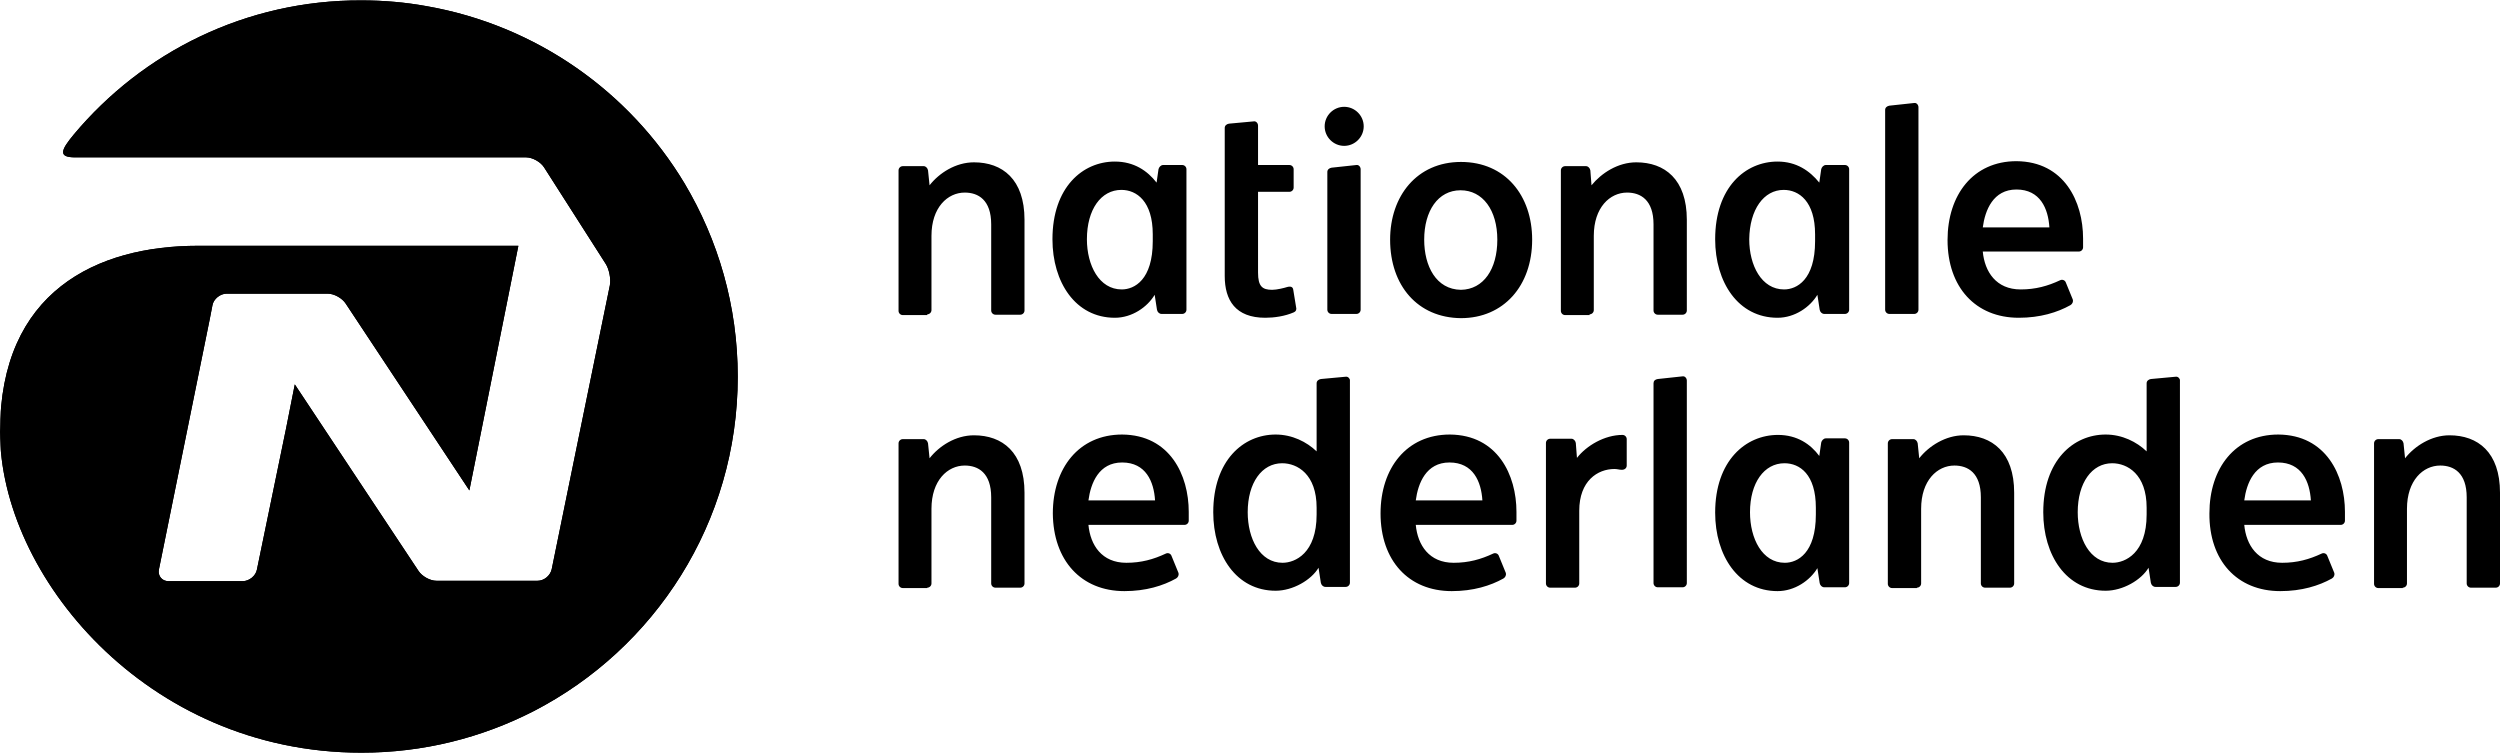
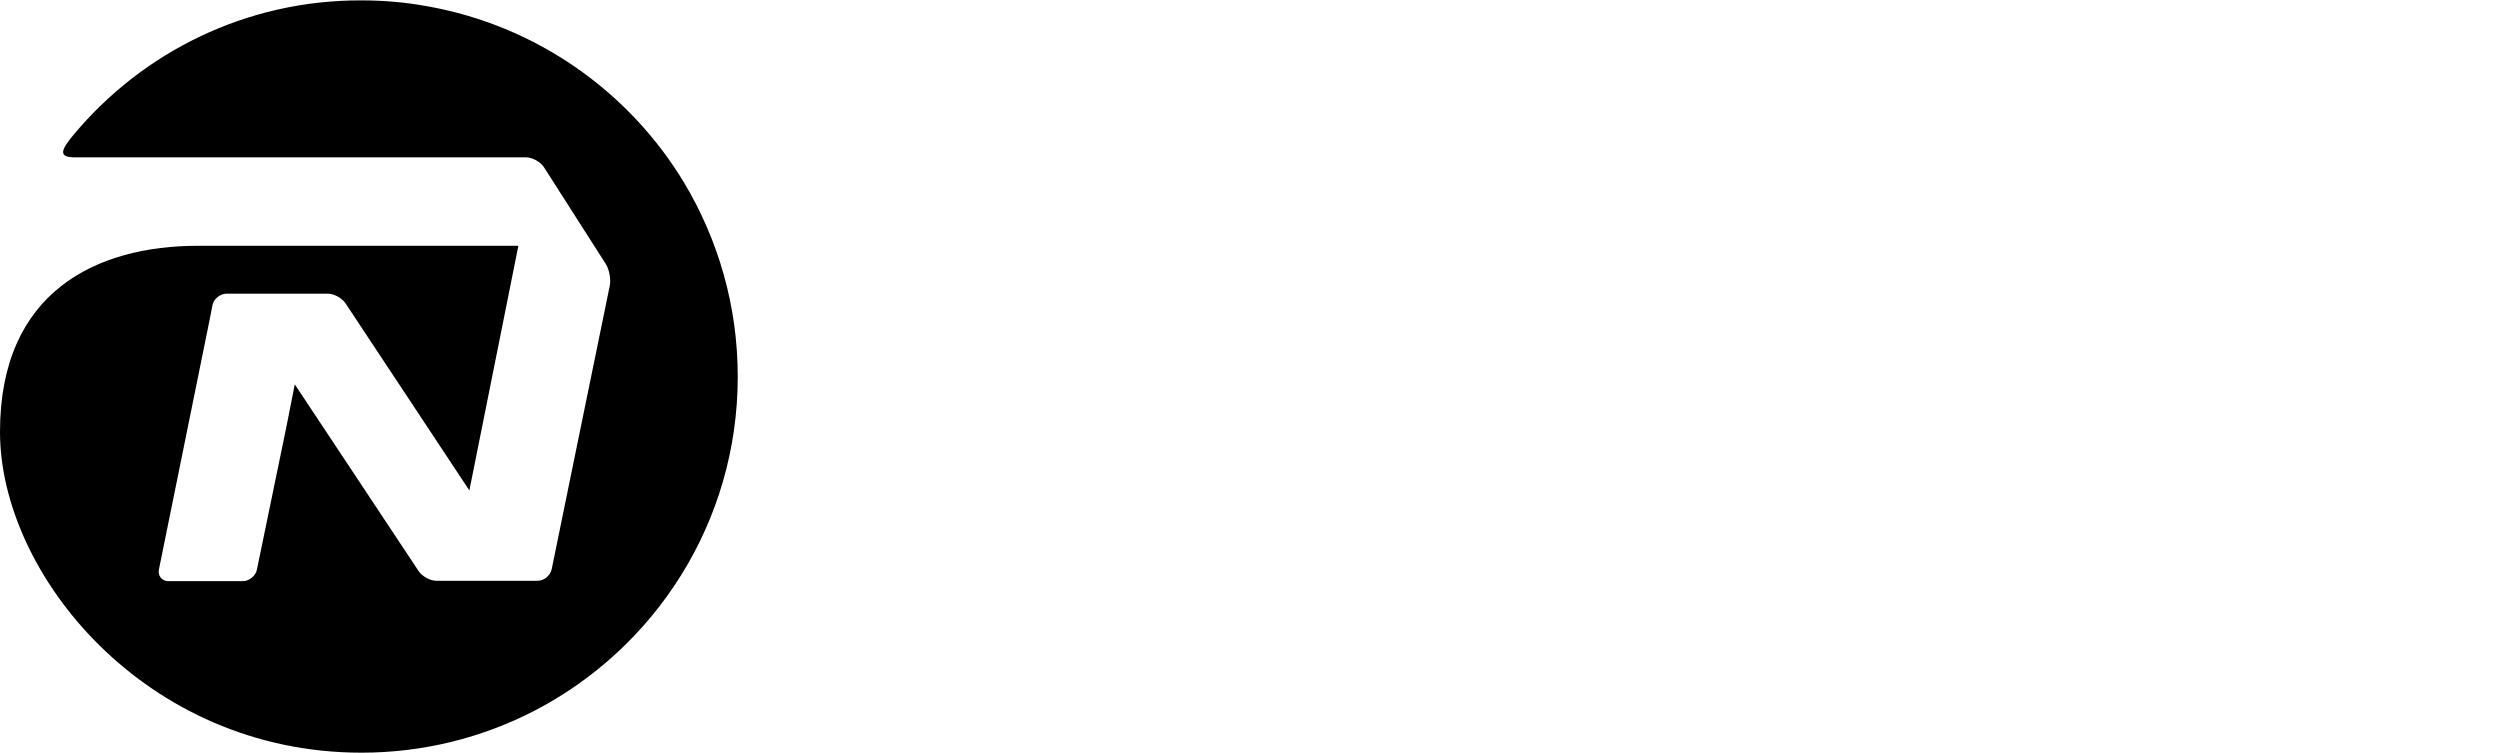
<svg xmlns="http://www.w3.org/2000/svg" xmlns:xlink="http://www.w3.org/1999/xlink" version="1.1" id="layer" x="0px" y="0px" viewBox="0 0 653 196.6" style="enable-background:new 0 0 653 196.6;" xml:space="preserve">
  <style type="text/css">
	.st0{clip-path:url(#SVGID_00000146469880499922381790000017932427501223828923_);}
</style>
-   <path d="M363.1,62.6c0-11.4,7-20.3,18.5-20.3c11.6,0,18.6,8.8,18.6,20.3c0,12.1-7.5,20.5-18.6,20.5C370.3,83,363.1,74.6,363.1,62.6   M391.1,62.6c0-7.7-3.8-12.9-9.6-12.9c-5.9,0-9.5,5.4-9.5,12.9c0,6.9,3.1,13,9.6,13.1C387.5,75.6,391.1,70.3,391.1,62.6 M242.2,82.1  c0.6,0,1.1-0.5,1.1-1.1V61.6c0-7.4,4.2-11.3,8.7-11.3c3.5,0,6.9,1.9,6.9,8.3v22.5c0,0.6,0.5,1.1,1.1,1.1h6.5c0.6,0,1.1-0.5,1.1-1.1  V57.4c0-10.6-5.8-15-13.2-15c-4.8,0-9.1,2.8-11.6,6l-0.4-3.9c-0.1-0.6-0.6-1.1-1.1-1.1h-5.5c-0.6,0-1.1,0.5-1.1,1.1v36.7  c0,0.6,0.5,1.1,1.1,1.1h6.4V82.1z M242.2,153.5c0.6,0,1.1-0.5,1.1-1.1v-19.5c0-7.4,4.2-11.3,8.7-11.3c3.5,0,6.9,1.9,6.9,8.3v22.5  c0,0.6,0.5,1.1,1.1,1.1h6.5c0.6,0,1.1-0.5,1.1-1.1v-23.7c0-10.6-5.8-15-13.2-15c-4.8,0-9.1,2.8-11.6,6l-0.4-3.9  c-0.1-0.6-0.6-1.1-1.1-1.1h-5.5c-0.6,0-1.1,0.5-1.1,1.1v36.7c0,0.6,0.5,1.1,1.1,1.1h6.4V153.5z M415.2,82.1c0.6,0,1.1-0.5,1.1-1.1  V61.6c0-7.4,4.2-11.3,8.7-11.3c3.5,0,6.9,1.9,6.9,8.3v22.5c0,0.6,0.5,1.1,1.1,1.1h6.5c0.6,0,1.1-0.5,1.1-1.1V57.4  c0-10.6-5.8-15-13.2-15c-4.8,0-9.1,2.8-11.7,6l-0.3-3.9c-0.1-0.6-0.6-1.1-1.1-1.1h-5.5c-0.6,0-1.1,0.5-1.1,1.1v36.7  c0,0.6,0.5,1.1,1.1,1.1h6.4V82.1z M292.9,49.6c4,0,8.2,3,8.2,11.6V63c0,10.1-4.8,12.6-8.1,12.6c-5.9,0-9.1-6.3-9.1-13.1  C283.9,54.7,287.6,49.6,292.9,49.6 M291.2,42.2c-8.4,0-16.3,6.7-16.3,20.3c0,11.2,6,20.5,16.3,20.5c4.5,0,8.5-2.8,10.4-6l0.6,3.9  c0.1,0.6,0.6,1.1,1.2,1.1h5.4c0.6,0,1.1-0.5,1.1-1.1V44.2c0-0.6-0.5-1.1-1.1-1.1h-5c-0.6,0-1.1,0.6-1.2,1.1l-0.5,3.5  C299.7,44.6,296.2,42.2,291.2,42.2 M466.1,121c4,0,8.2,2.9,8.2,11.6v1.8c0,10.1-4.8,12.6-8.1,12.6c-5.9,0-9.1-6.3-9.1-13.2  C457.1,126.1,460.8,121,466.1,121 M464.4,113.6c-8.4,0-16.4,6.7-16.4,20.3c0,11.2,6,20.5,16.3,20.5c4.5,0,8.5-2.8,10.4-6l0.6,3.9  c0.1,0.6,0.6,1.1,1.2,1.1h5.4c0.6,0,1.1-0.5,1.1-1.1v-36.7c0-0.6-0.5-1.1-1.1-1.1h-5c-0.6,0-1.1,0.6-1.2,1.1l-0.5,3.5  C472.9,116,469.4,113.6,464.4,113.6 M465.9,49.6c4,0,8.2,3,8.2,11.6V63c0,10.1-4.8,12.6-8.1,12.6c-5.9,0-9.1-6.3-9.1-13.1  C457,54.7,460.7,49.6,465.9,49.6 M464.3,42.2c-8.4,0-16.3,6.7-16.3,20.3c0,11.2,6,20.5,16.3,20.5c4.5,0,8.5-2.8,10.4-6l0.6,3.9  c0.1,0.6,0.6,1.1,1.2,1.1h5.4c0.6,0,1.1-0.5,1.1-1.1V44.2c0-0.6-0.5-1.1-1.1-1.1h-5c-0.6,0-1.1,0.6-1.2,1.1l-0.5,3.5  C472.7,44.6,469.2,42.2,464.3,42.2 M347.8,43.8c-0.6,0.1-1.1,0.5-1.1,1.1v36c0,0.6,0.5,1.1,1.1,1.1h6.5c0.6,0,1.1-0.5,1.1-1.1V44.2  c0-0.6-0.5-1.2-1.1-1.1L347.8,43.8z M493.5,27.6c-0.6,0.1-1.1,0.5-1.1,1.1v52.2c0,0.6,0.5,1.1,1.1,1.1h6.5c0.6,0,1.1-0.5,1.1-1.1V28  c0-0.6-0.5-1.2-1.1-1.1L493.5,27.6z M356.2,33c0-2.8-2.3-5.1-5.1-5.1c-2.8,0-5.1,2.3-5.1,5.1s2.3,5.1,5.1,5.1  C353.9,38.1,356.2,35.8,356.2,33 M337.8,75.7c-0.1-0.8-0.7-1-1.7-0.7c-0.6,0.2-2.6,0.7-3.8,0.7c-2.6,0-3.7-0.9-3.7-4.5V50.1h8.2  c0.6,0,1.1-0.5,1.1-1.1v-4.8c0-0.6-0.5-1.1-1.1-1.1h-8.2V32.8c0-0.6-0.5-1.2-1.1-1.1l-6.5,0.6c-0.6,0.1-1.1,0.5-1.1,1.1v38.7  c0,6.3,2.8,10.9,10.6,10.9c2.3,0,5.1-0.4,7.4-1.4c0.4-0.2,0.7-0.4,0.7-1L337.8,75.7z M517.9,59.4c0.6-4.5,2.7-9.9,8.8-9.9  c6.2,0,8.3,5,8.6,9.9H517.9z M527.3,83c5.6,0,10.1-1.4,13.5-3.3c0.5-0.3,0.8-0.9,0.6-1.5l-1.8-4.4c-0.2-0.6-0.9-0.9-1.5-0.6  c-3.2,1.5-6.4,2.4-10.3,2.4c-6.4,0-9.4-4.6-9.9-9.9H543c0.6,0,1.1-0.5,1.1-1.1c0-0.9,0-1.5,0-2.3c0-9.6-4.9-20.1-17.4-20.2  c-11.3,0-18,8.8-18,20.6C508.7,75,516,83,527.3,83 M627.6,153.5c0.6,0,1.1-0.5,1.1-1.1v-19.5c0-7.4,4.2-11.3,8.7-11.3  c3.5,0,6.9,1.9,6.9,8.3v22.5c0,0.6,0.5,1.1,1.1,1.1h6.5c0.6,0,1.1-0.5,1.1-1.1v-23.7c0-10.6-5.8-15-13.2-15c-4.7,0-9.1,2.8-11.6,6  l-0.4-3.9c-0.1-0.6-0.6-1.1-1.1-1.1h-5.5c-0.6,0-1.1,0.5-1.1,1.1v36.7c0,0.6,0.5,1.1,1.1,1.1h6.4V153.5z M500.7,153.5  c0.6,0,1.1-0.5,1.1-1.1v-19.5c0-7.4,4.2-11.3,8.7-11.3c3.5,0,6.9,1.9,6.9,8.3v22.5c0,0.6,0.5,1.1,1.1,1.1h6.5c0.6,0,1.1-0.5,1.1-1.1  v-23.7c0-10.6-5.8-15-13.2-15c-4.7,0-9.1,2.8-11.6,6l-0.4-3.9c-0.1-0.6-0.6-1.1-1.1-1.1h-5.6c-0.6,0-1.1,0.5-1.1,1.1v36.7  c0,0.6,0.5,1.1,1.1,1.1h6.5V153.5z M433,99c-0.7,0.1-1.1,0.5-1.1,1.1v52.2c0,0.6,0.5,1.1,1.1,1.1h6.5c0.6,0,1.1-0.5,1.1-1.1V99.4  c0-0.6-0.5-1.2-1.1-1.1L433,99z M284.3,130.7c0.6-4.5,2.7-9.9,8.8-9.9c6.2,0,8.3,5,8.6,9.9H284.3z M293.7,154.4  c5.6,0,10.1-1.4,13.5-3.3c0.5-0.3,0.8-0.9,0.6-1.5l-1.8-4.4c-0.2-0.6-0.9-0.9-1.5-0.6c-3.2,1.5-6.4,2.4-10.3,2.4  c-6.4,0-9.4-4.6-9.9-9.9h25.1c0.6,0,1.1-0.5,1.1-1.1c0-0.9,0-1.5,0-2.3c0-9.6-4.9-20.1-17.4-20.2c-11.3,0-18.1,8.8-18.1,20.6  C275.1,146.4,282.4,154.4,293.7,154.4 M369.8,130.7c0.6-4.5,2.7-9.9,8.8-9.9c6.2,0,8.3,5,8.6,9.9H369.8z M379.2,154.4  c5.6,0,10.1-1.4,13.5-3.3c0.5-0.3,0.8-0.9,0.6-1.5l-1.8-4.4c-0.2-0.6-0.9-0.9-1.5-0.6c-3.2,1.5-6.4,2.4-10.3,2.4  c-6.4,0-9.4-4.6-9.9-9.9H395c0.6,0,1.1-0.5,1.1-1.1c0-0.9,0-1.5,0-2.3c0-9.6-4.9-20.1-17.4-20.2c-11.3,0-18.1,8.8-18.1,20.6  C360.6,146.4,367.9,154.4,379.2,154.4 M351.5,98.4L345,99c-0.6,0.1-1.1,0.5-1.1,1.1v17.8c-2.6-2.5-6.4-4.4-10.7-4.4  c-8.4,0-16.3,6.7-16.3,20.3c0,11.2,6,20.5,16.3,20.5c4.5,0,9.3-2.8,11.2-6l0.6,3.9c0.1,0.6,0.6,1.1,1.2,1.1h5.3  c0.6,0,1.1-0.5,1.1-1.1V99.3C352.6,98.9,352.1,98.3,351.5,98.4 M343.9,134.4c0,10.1-5.6,12.6-8.9,12.6c-5.9,0-9.1-6.3-9.1-13.2  c0-7.7,3.7-12.8,9-12.8c4,0,9,2.9,9,11.6V134.4z M586.2,130.7c0.6-4.5,2.7-9.9,8.8-9.9c6.2,0,8.3,5,8.6,9.9H586.2z M595.6,154.4  c5.6,0,10.1-1.4,13.5-3.3c0.5-0.3,0.8-0.9,0.6-1.5l-1.8-4.4c-0.2-0.6-0.9-0.9-1.5-0.6c-3.2,1.5-6.4,2.4-10.3,2.4  c-6.4,0-9.4-4.6-9.9-9.9h25.2c0.6,0,1.1-0.5,1.1-1.1c0-0.9,0-1.5,0-2.3c0-9.6-4.9-20.1-17.4-20.2c-11.3,0-18,8.8-18,20.6  C577,146.4,584.3,154.4,595.6,154.4 M568.3,98.4l-6.5,0.6c-0.6,0.1-1.1,0.5-1.1,1.1v17.8c-2.6-2.5-6.4-4.4-10.7-4.4  c-8.4,0-16.3,6.7-16.3,20.3c0,11.2,6,20.5,16.3,20.5c4.5,0,9.3-2.8,11.2-6l0.6,3.9c0.1,0.6,0.6,1.1,1.2,1.1h5.3  c0.6,0,1.1-0.5,1.1-1.1V99.3C569.4,98.9,568.9,98.3,568.3,98.4 M560.7,134.4c0,10.1-5.6,12.6-8.9,12.6c-5.9,0-9.1-6.3-9.1-13.2  c0-7.7,3.7-12.8,9-12.8c4,0,9,2.9,9,11.6V134.4z M424.9,114.7c0-0.6-0.5-1.1-1.1-1.1c-4.7,0-9.4,2.8-11.9,6l-0.3-3.9  c-0.1-0.6-0.6-1.1-1.1-1.1h-5.6c-0.6,0-1.1,0.5-1.1,1.1v36.7c0,0.6,0.5,1.1,1.1,1.1h6.5c0.6,0,1.1-0.5,1.1-1.1v-19  c0-7.8,4.8-10.9,9.2-10.9c0.7,0,1.3,0.2,1.7,0.2c0.9,0.1,1.5-0.4,1.5-1.1L424.9,114.7L424.9,114.7z" />
  <g>
    <g>
      <g>
        <g>
          <path id="SVGID_00000100362750208722115800000001737042489569329086_" d="M19.3,35.1c-3.5,4.2-4.1,6,0.3,6H61h76.4      c1.7,0,3.8,1.2,4.7,2.6l16.1,25.2c0.9,1.4,1.4,3.9,1.1,5.6l-9.8,47.8l-5.4,26.4c-0.4,1.7-2,3-3.7,3H114c-1.7,0-3.8-1.2-4.7-2.6      L77,100.4L74.7,112l-7.6,36.8c-0.3,1.6-2,3-3.7,3h-3.1H44c-1.7,0-2.8-1.4-2.5-3l13.3-65.5l0,0l0.7-3.6c0.3-1.6,2-3,3.7-3h1.2      h25.2c1.7,0,3.8,1.2,4.7,2.6l32.3,48.8l12.8-63.9h-75h-8.7C25.2,64.2,0,76.2,0,112.8c0,37.2,38,83.8,94.4,83.8      c16.2,0,31.4-3.9,44.9-10.8c31.7-16.3,53.4-49.3,53.4-87.4c0-18.5-5.1-35.7-13.9-50.5c-14.4-24-38.8-41.3-67.4-46.3      c-5.5-1-11.2-1.5-17-1.5C64.3,0,37.3,13.6,19.3,35.1" />
        </g>
        <g>
          <defs>
-             <path id="SVGID_1_" d="M19.3,35.1c-3.5,4.2-4.1,6,0.3,6H61h76.4c1.7,0,3.8,1.2,4.7,2.6l16.1,25.2c0.9,1.4,1.4,3.9,1.1,5.6       l-9.8,47.8l-5.4,26.4c-0.4,1.7-2,3-3.7,3H114c-1.7,0-3.8-1.2-4.7-2.6L77,100.4L74.7,112l-7.6,36.8c-0.3,1.6-2,3-3.7,3h-3.1H44       c-1.7,0-2.8-1.4-2.5-3l13.3-65.5l0,0l0.7-3.6c0.3-1.6,2-3,3.7-3h1.2h25.2c1.7,0,3.8,1.2,4.7,2.6l32.3,48.8l12.8-63.9h-75h-8.7       C25.2,64.2,0,76.2,0,112.8c0,37.2,38,83.8,94.4,83.8c16.2,0,31.4-3.9,44.9-10.8c31.7-16.3,53.4-49.3,53.4-87.4       c0-18.5-5.1-35.7-13.9-50.5c-14.4-24-38.8-41.3-67.4-46.3c-5.5-1-11.2-1.5-17-1.5C64.3,0,37.3,13.6,19.3,35.1" />
-           </defs>
+             </defs>
          <clipPath id="SVGID_00000036964875277620010370000008193483343122566024_">
            <use xlink:href="#SVGID_1_" style="overflow:visible;" />
          </clipPath>
          <rect x="0.2" style="clip-path:url(#SVGID_00000036964875277620010370000008193483343122566024_);" width="192.7" height="196.6" />
        </g>
      </g>
    </g>
  </g>
</svg>